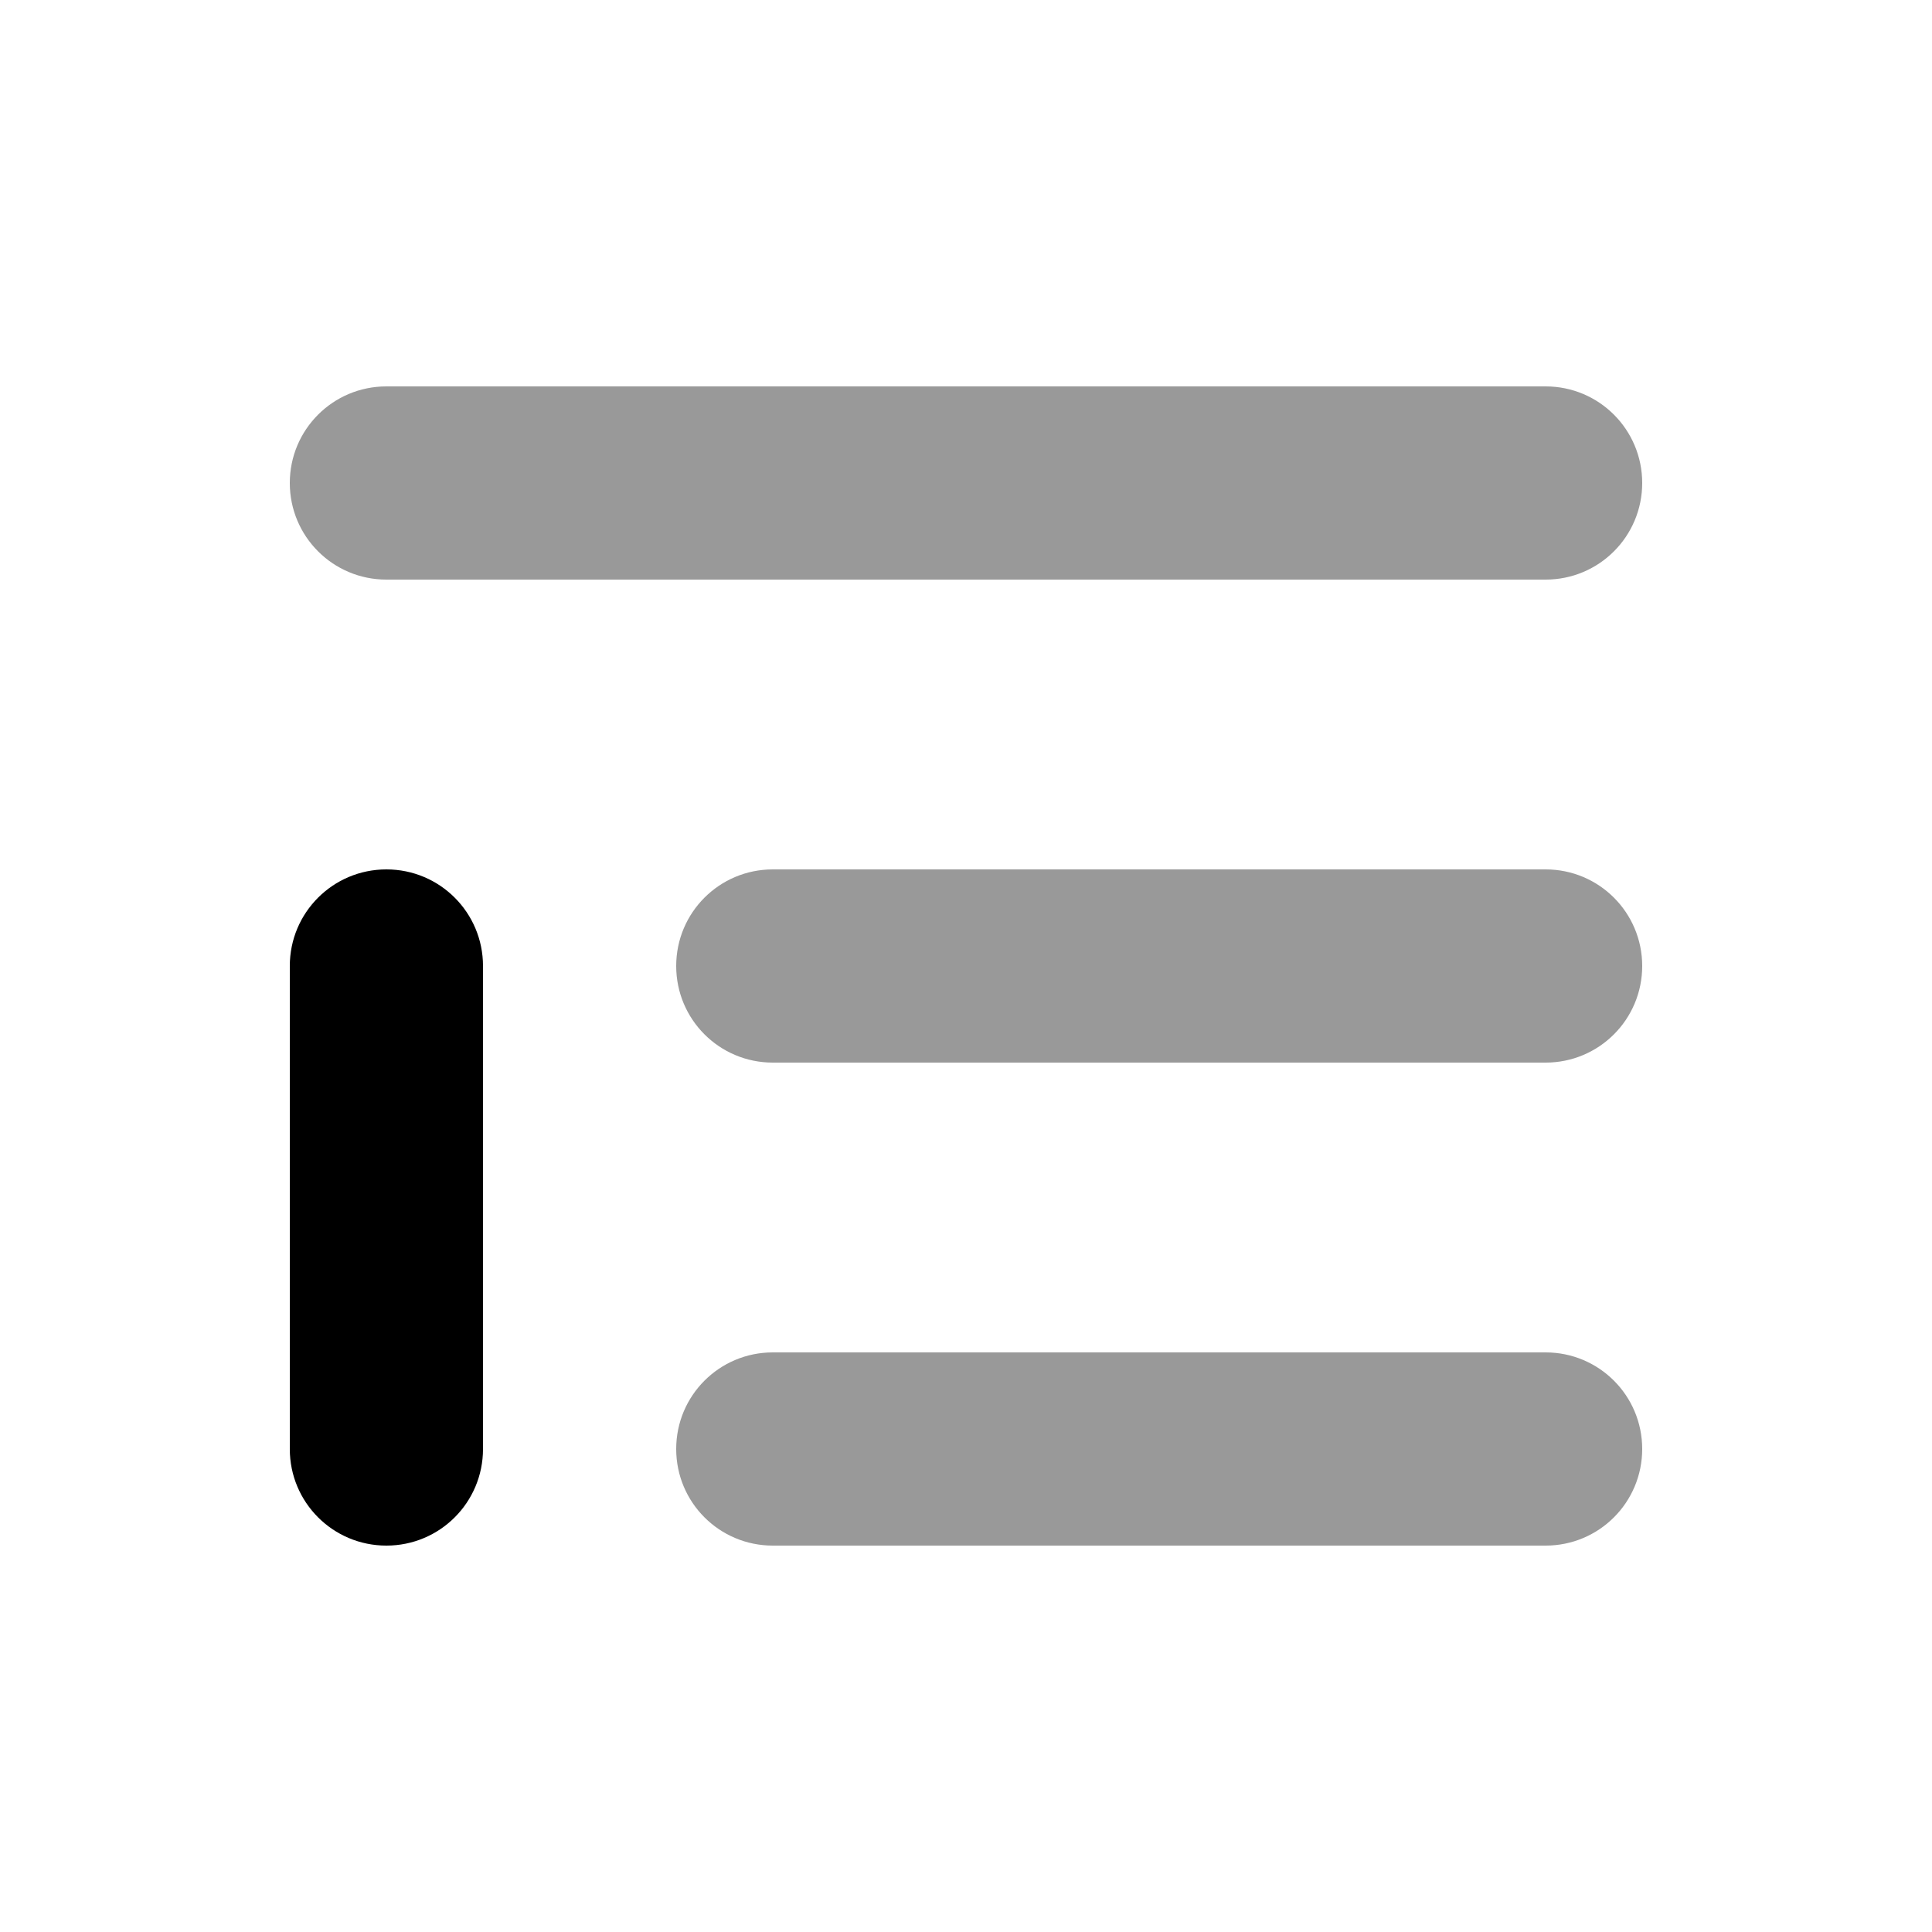
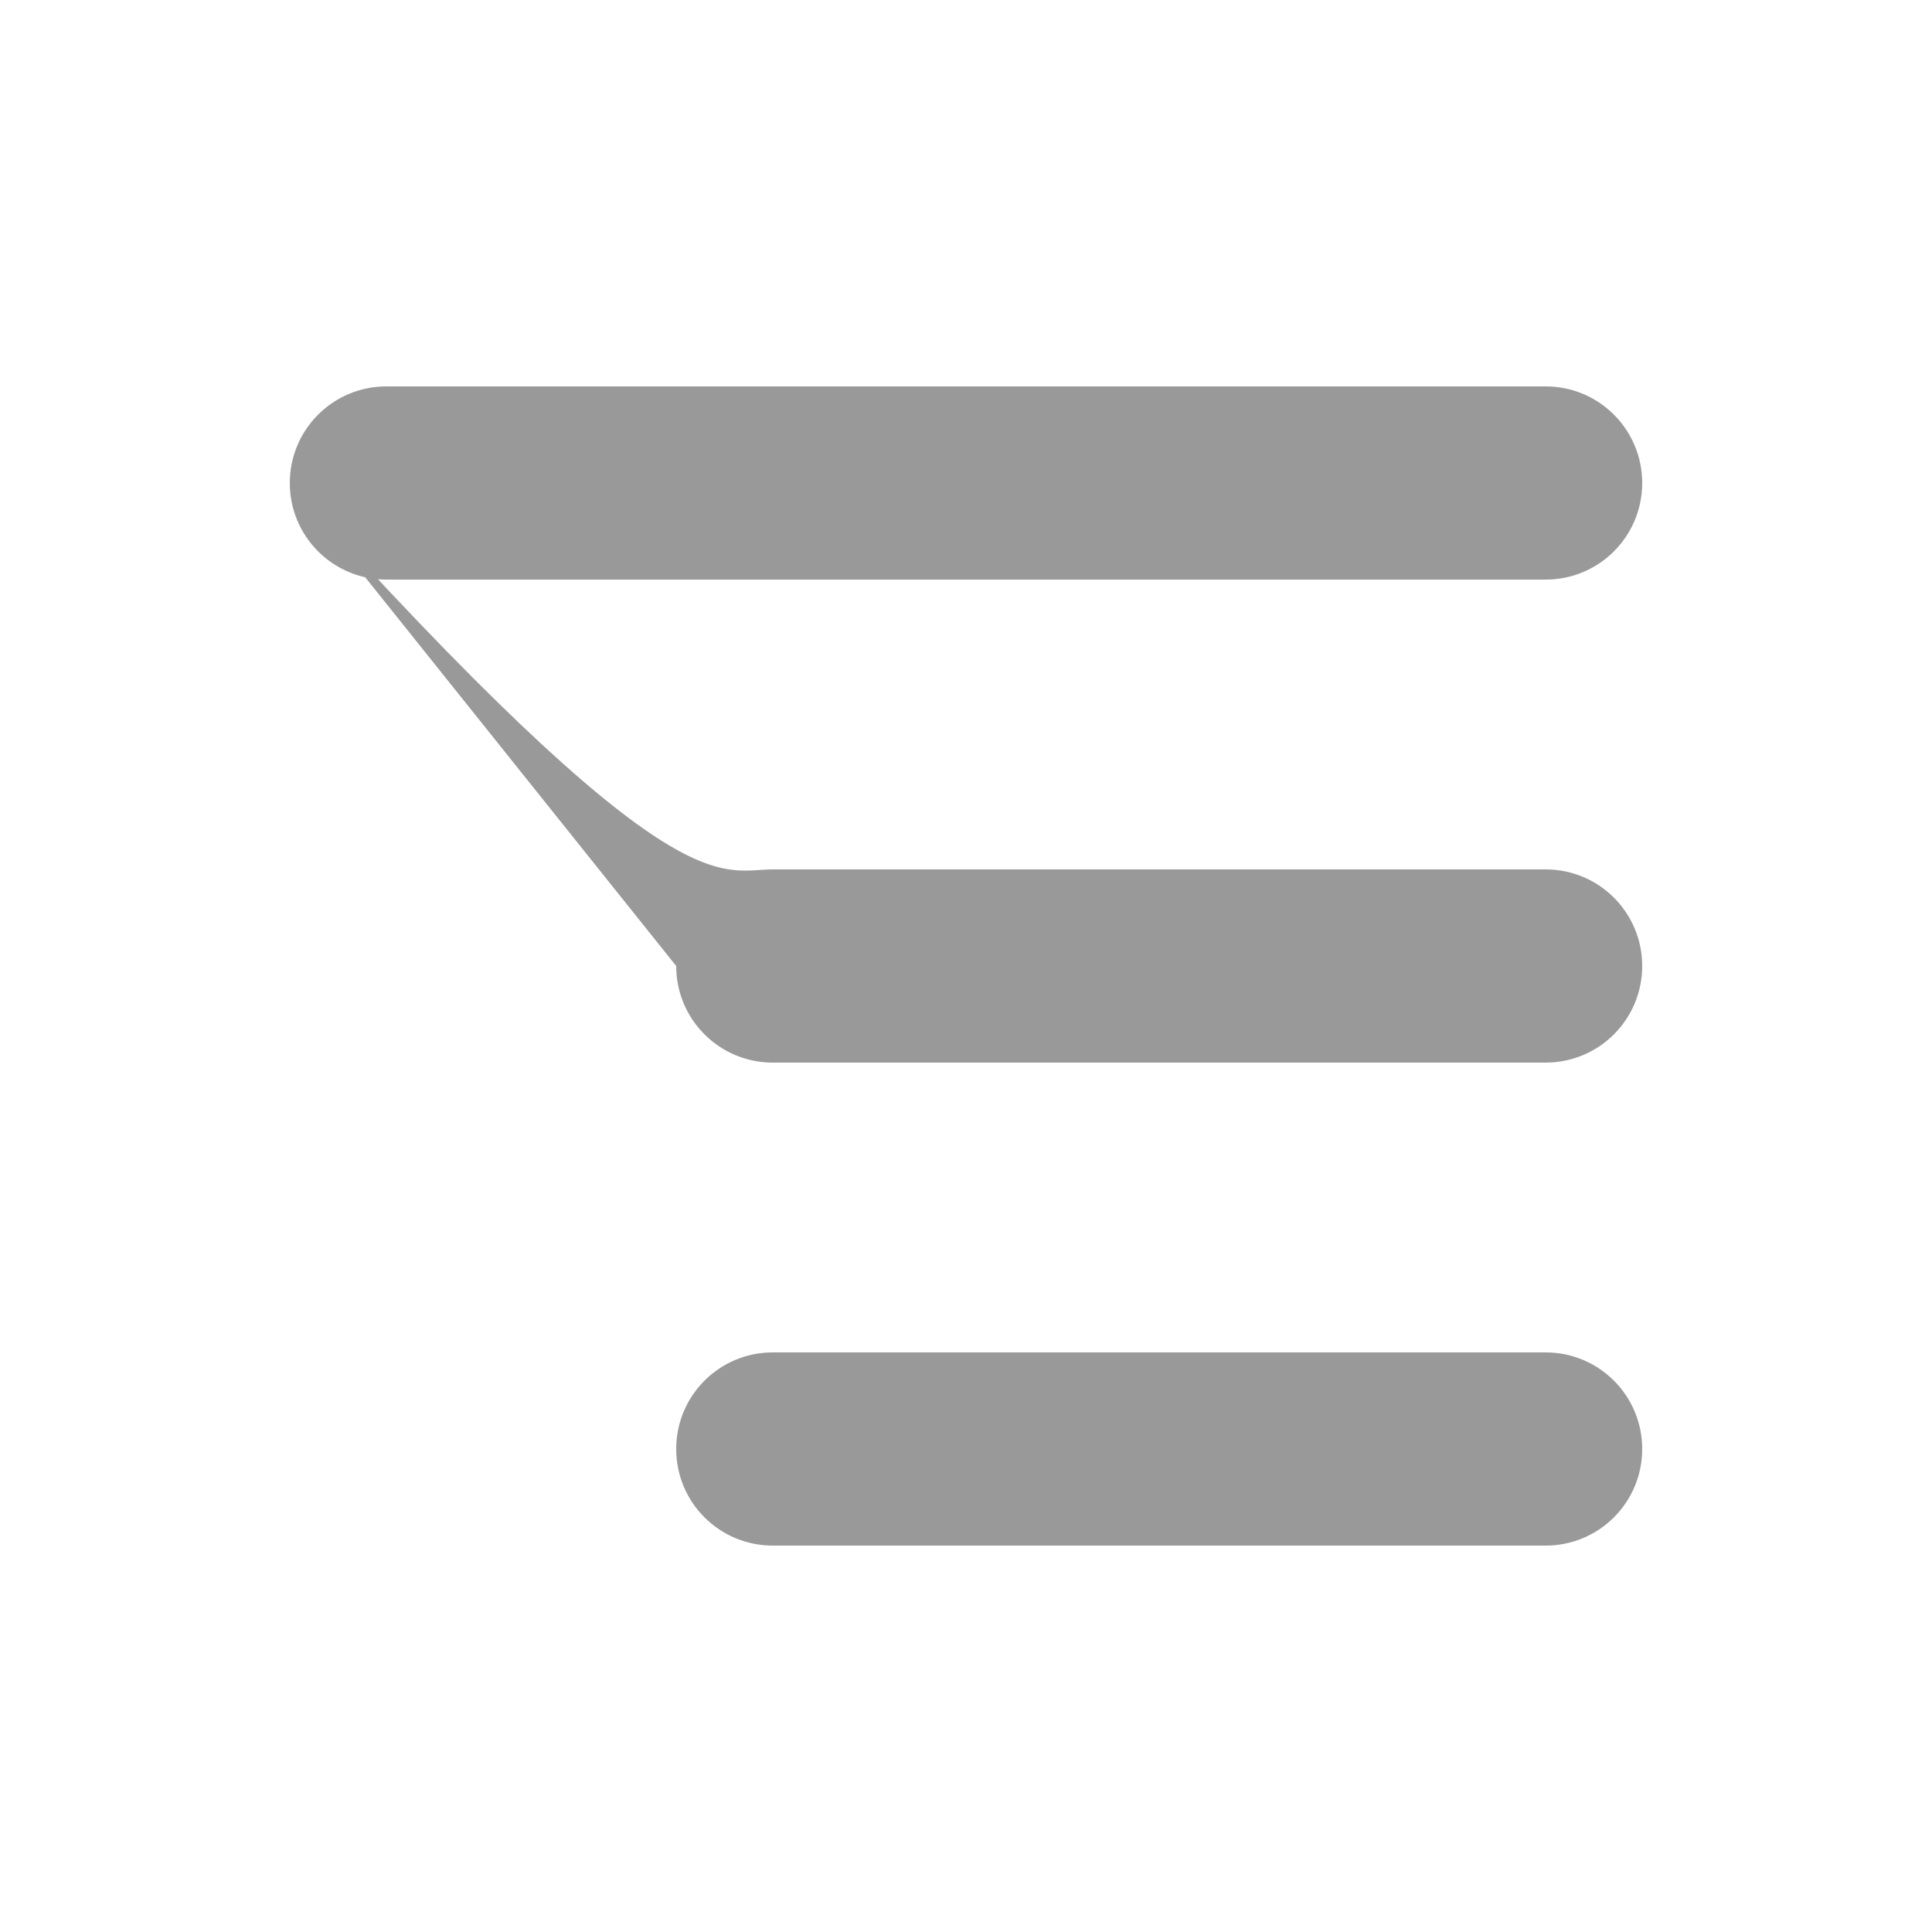
<svg xmlns="http://www.w3.org/2000/svg" viewBox="0 0 640 640">
-   <path opacity=".4" fill="currentColor" d="M96 160C96 142.3 110.3 128 128 128L512 128C529.7 128 544 142.3 544 160C544 177.7 529.7 192 512 192L128 192C110.3 192 96 177.7 96 160zM224 320C224 302.3 238.3 288 256 288L512 288C529.7 288 544 302.3 544 320C544 337.7 529.7 352 512 352L256 352C238.3 352 224 337.7 224 320zM224 480C224 462.3 238.3 448 256 448L512 448C529.7 448 544 462.3 544 480C544 497.7 529.7 512 512 512L256 512C238.3 512 224 497.7 224 480z" />
-   <path fill="currentColor" d="M96 320C96 302.3 110.3 288 128 288C145.7 288 160 302.3 160 320L160 480C160 497.7 145.7 512 128 512C110.3 512 96 497.7 96 480L96 320z" />
+   <path opacity=".4" fill="currentColor" d="M96 160C96 142.3 110.3 128 128 128L512 128C529.7 128 544 142.3 544 160C544 177.7 529.7 192 512 192L128 192C110.3 192 96 177.7 96 160zC224 302.3 238.3 288 256 288L512 288C529.7 288 544 302.3 544 320C544 337.7 529.7 352 512 352L256 352C238.3 352 224 337.7 224 320zM224 480C224 462.3 238.3 448 256 448L512 448C529.7 448 544 462.3 544 480C544 497.7 529.7 512 512 512L256 512C238.3 512 224 497.7 224 480z" />
</svg>